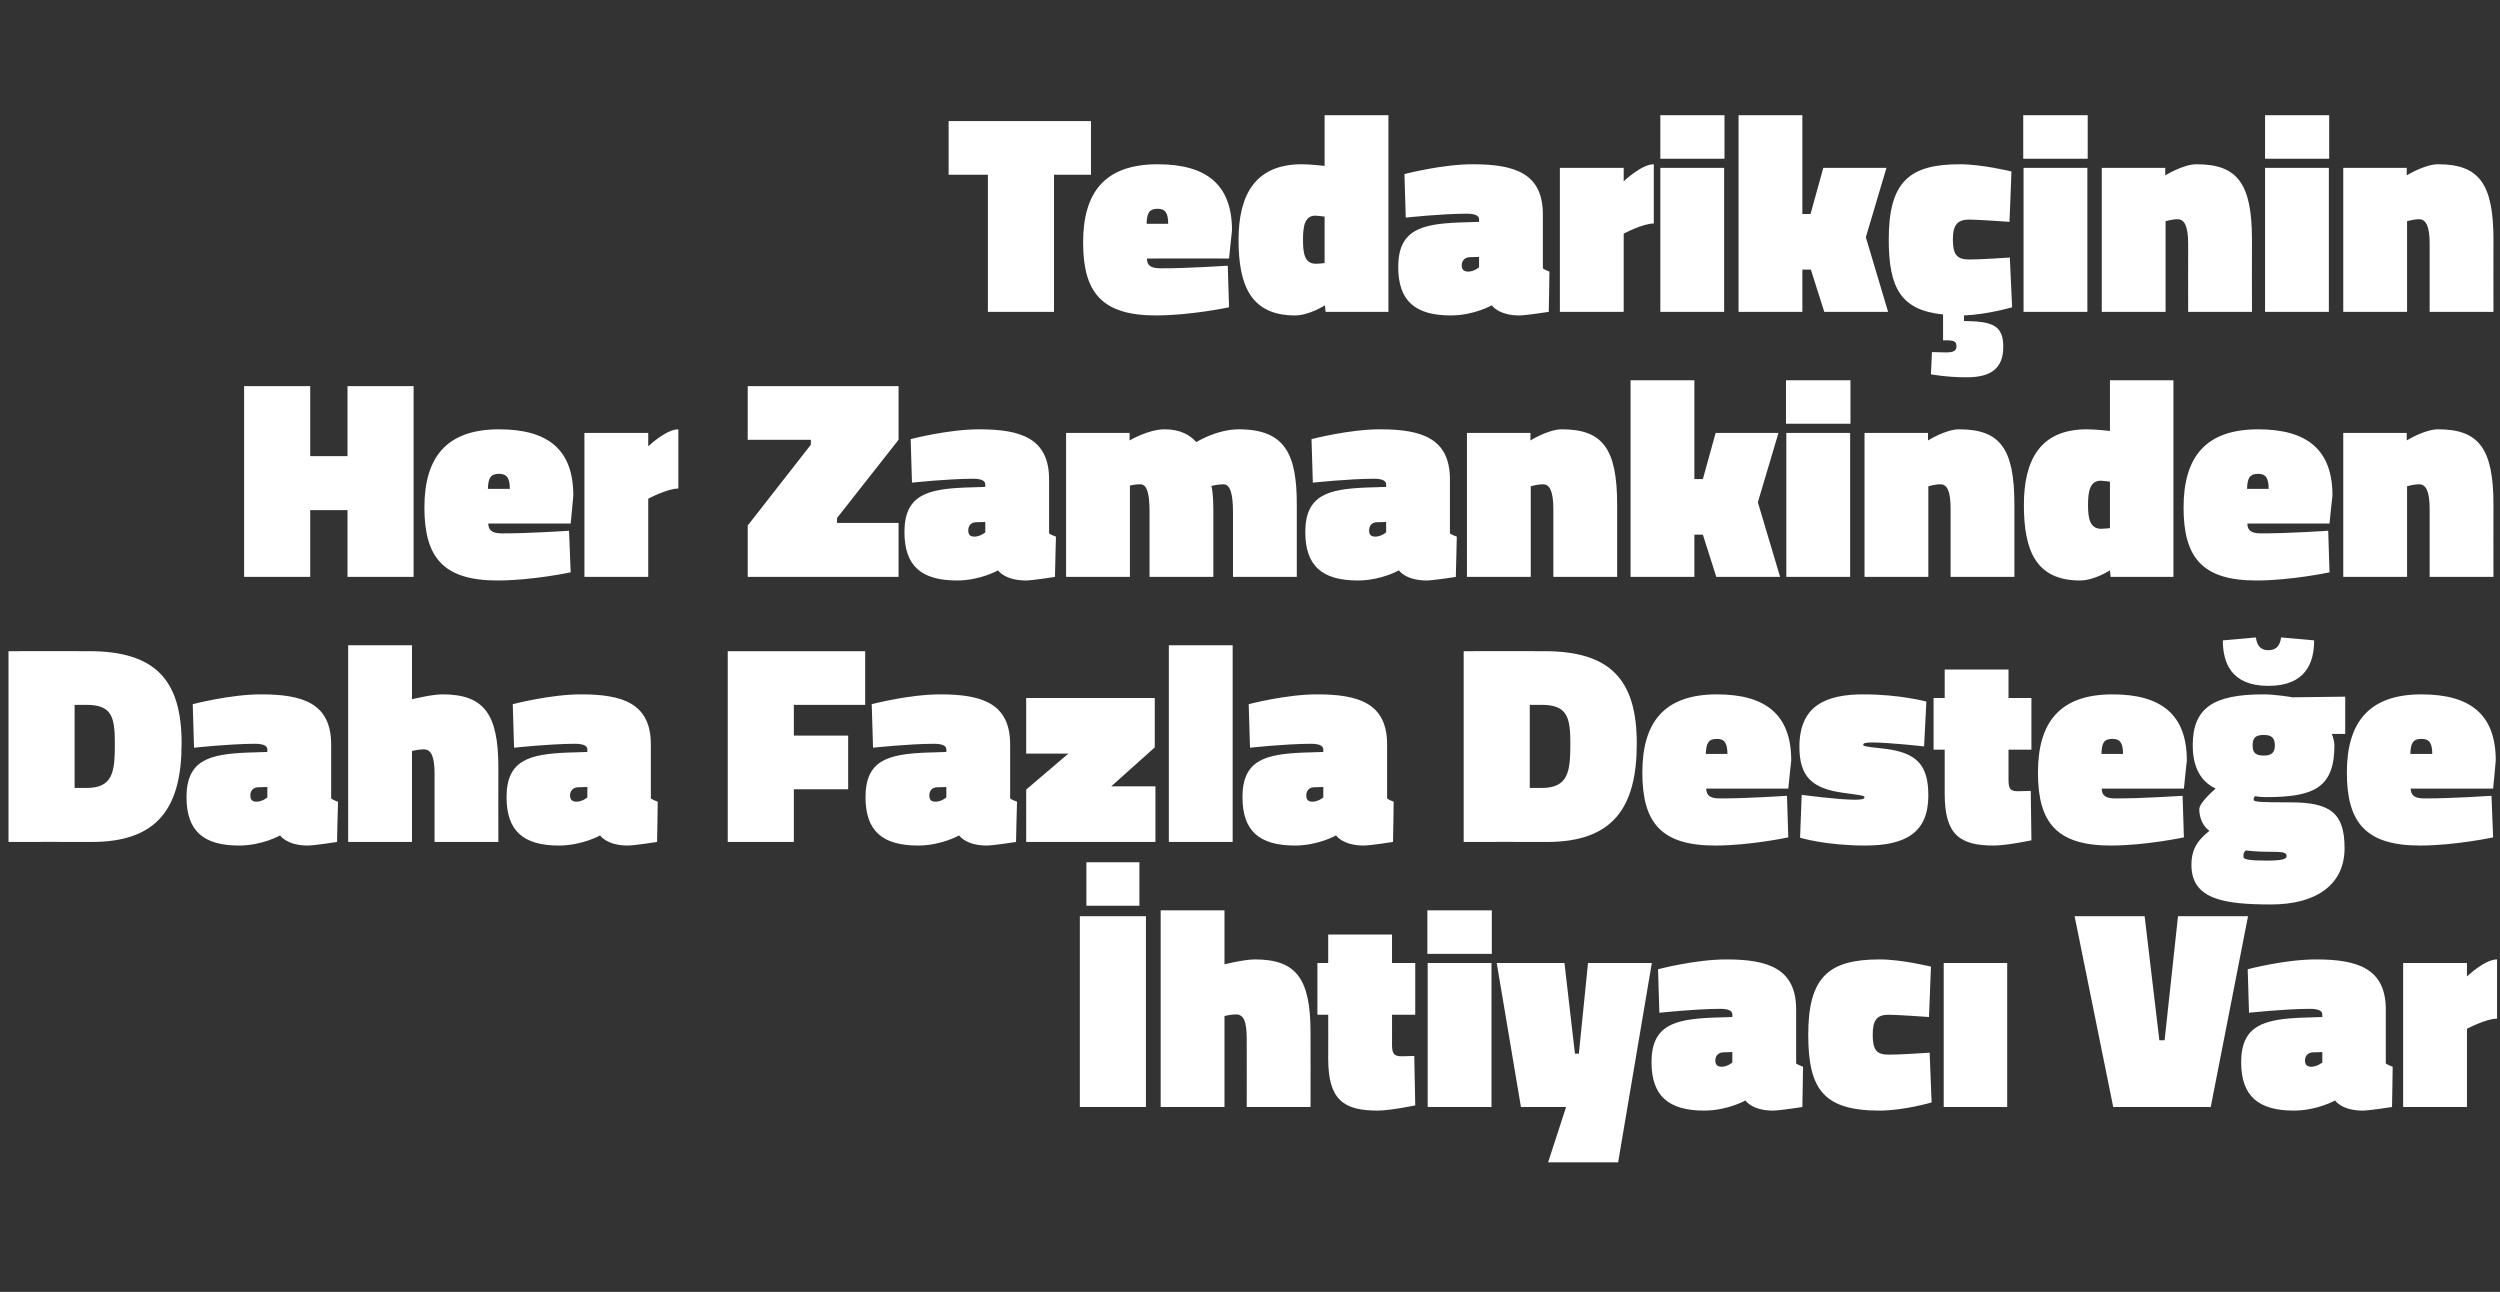
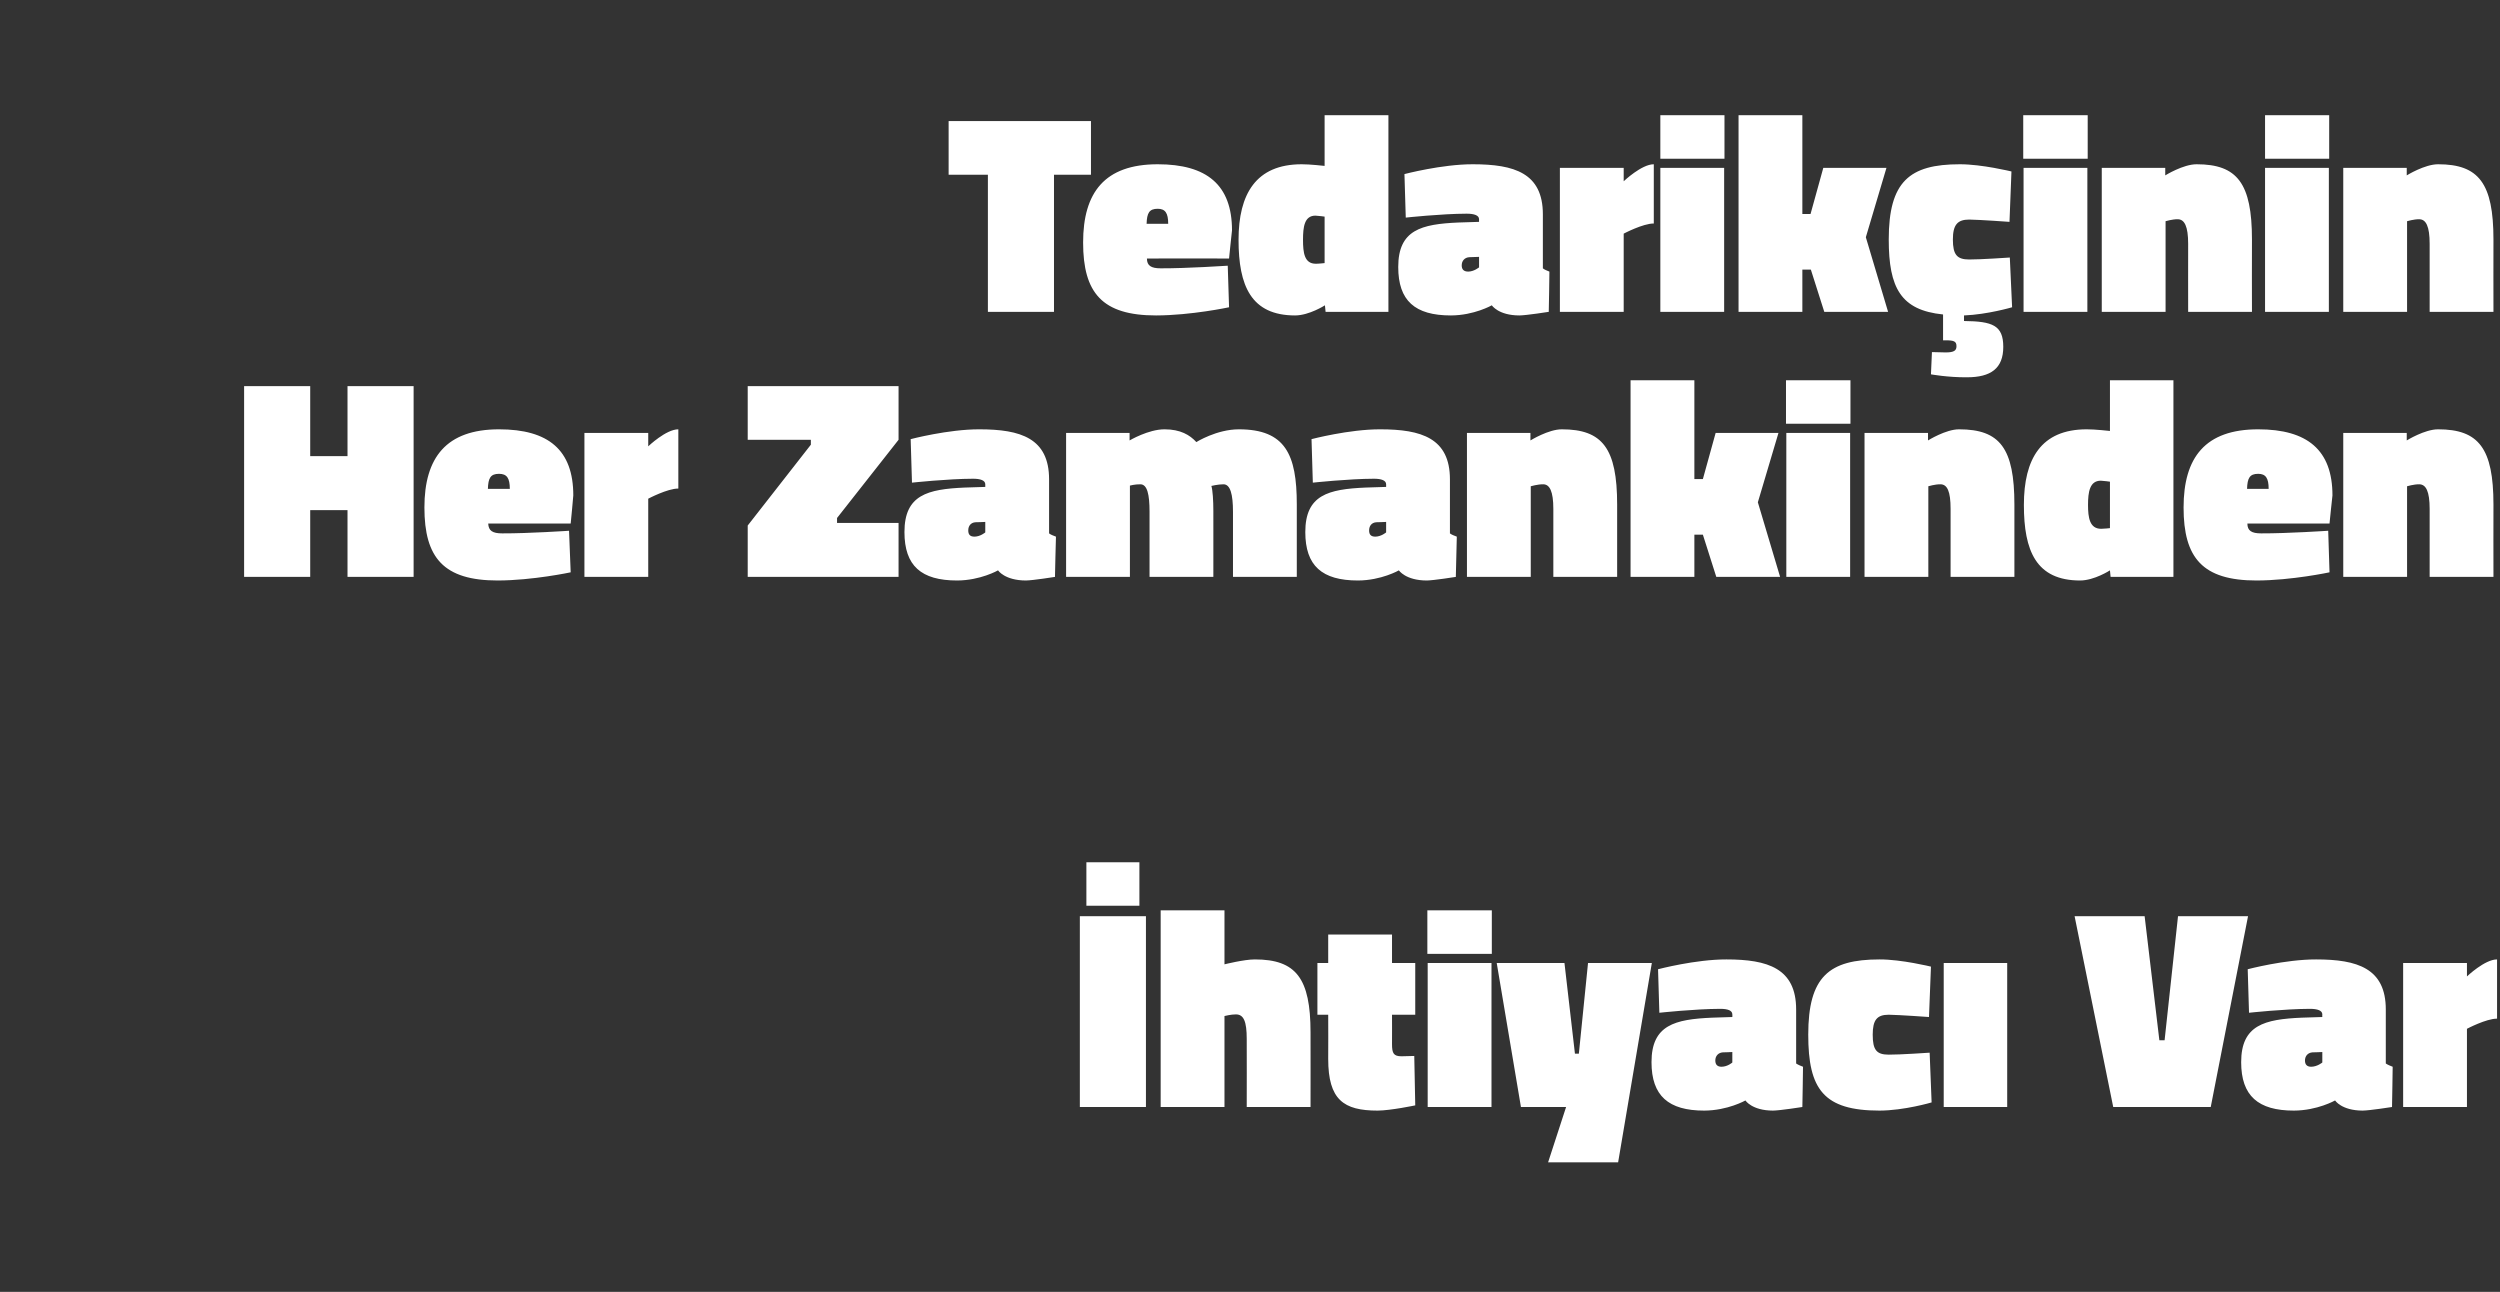
<svg xmlns="http://www.w3.org/2000/svg" version="1.1" width="764px" height="394.8px" viewBox="0 -30 764 394.8" style="top:-30px">
  <rect x="0" y="-30" width="764" height="394.8" fill="#333333" stroke="none" />
  <desc>Tedarik inin Her Zamankinden Daha Fazla Deste e htiyac Var</desc>
  <defs />
  <g id="Polygon351384">
    <path d="M 330 250 L 350.2 250 L 350.2 308.3 L 330 308.3 L 330 250 Z M 332 233.5 L 348.2 233.5 L 348.2 246.8 L 332 246.8 L 332 233.5 Z M 354.7 308.3 L 354.7 248.2 L 374.2 248.2 L 374.2 264.7 C 374.2 264.7 380.26 263.18 383.5 263.2 C 396.1 263.2 400.5 269 400.5 285.5 C 400.53 285.54 400.5 308.3 400.5 308.3 L 381 308.3 C 381 308.3 381.04 287.54 381 287.5 C 381 282.2 380.1 280 377.7 280 C 376.25 279.98 374.2 280.5 374.2 280.5 L 374.2 308.3 L 354.7 308.3 Z M 425.4 289.1 C 425.4 291.9 425.9 292.8 428.3 292.8 C 430.05 292.76 432.2 292.7 432.2 292.7 L 432.5 307.8 C 432.5 307.8 425 309.38 421 309.4 C 410.6 309.4 405.9 306.1 405.9 293.6 C 405.95 293.63 405.9 280.1 405.9 280.1 L 402.6 280.1 L 402.6 264.3 L 405.9 264.3 L 405.9 255.6 L 425.4 255.6 L 425.4 264.3 L 432.5 264.3 L 432.5 280.1 L 425.4 280.1 C 425.4 280.1 425.43 289.11 425.4 289.1 Z M 436.3 264.3 L 455.8 264.3 L 455.8 308.3 L 436.3 308.3 L 436.3 264.3 Z M 436.2 248.2 L 455.9 248.2 L 455.9 261.5 L 436.2 261.5 L 436.2 248.2 Z M 457.4 264.3 L 478.1 264.3 L 481.3 292 L 482.5 292 L 485.3 264.3 L 504.8 264.3 L 494.5 325.2 L 473.1 325.2 L 478.6 308.3 L 464.8 308.3 L 457.4 264.3 Z M 548.9 295 C 549.3 295.3 550.4 295.8 551 296 C 551.03 295.98 550.8 308.3 550.8 308.3 C 550.8 308.3 543.98 309.38 541.8 309.4 C 535.37 309.38 533.4 306.3 533.4 306.3 C 533.4 306.3 527.97 309.38 520.8 309.4 C 509.9 309.4 504.7 304.9 504.7 294.6 C 504.7 283.2 511.9 281.5 523.2 281 C 523.19 281.02 529.4 280.8 529.4 280.8 C 529.4 280.8 529.45 279.98 529.4 280 C 529.4 278.8 528 278.3 525.7 278.3 C 517.97 278.32 507.1 279.5 507.1 279.5 L 506.7 266.2 C 506.7 266.2 518.14 263.18 527.6 263.2 C 540.2 263.2 548.9 265.9 548.9 278.5 C 548.9 278.5 548.9 295 548.9 295 Z M 526.5 291.6 C 525.1 291.7 524.2 292.7 524.2 294.1 C 524.2 295.3 524.8 296 526.1 296 C 527.97 295.98 529.4 294.7 529.4 294.7 L 529.4 291.5 C 529.4 291.5 526.49 291.63 526.5 291.6 Z M 590.1 265.4 L 589.5 280.8 C 589.5 280.8 580.53 280.15 577.2 280.1 C 573.6 280.1 572.3 281.7 572.3 286.2 C 572.3 290.9 573.5 292.3 577.2 292.3 C 580.53 292.33 589.7 291.7 589.7 291.7 L 590.3 306.9 C 590.3 306.9 581.93 309.38 574.4 309.4 C 557.3 309.4 552.6 302.9 552.6 286.2 C 552.6 268.5 558.9 263.2 574.4 263.2 C 581.06 263.18 590.1 265.4 590.1 265.4 Z M 594 264.3 L 613.4 264.3 L 613.4 308.3 L 594 308.3 L 594 264.3 Z M 675.6 308.3 L 645.8 308.3 L 634 250 L 655.4 250 L 659.9 287.9 L 661.5 287.9 L 665.6 250 L 687 250 L 675.6 308.3 Z M 729.1 295 C 729.5 295.3 730.6 295.8 731.2 296 C 731.23 295.98 731 308.3 731 308.3 C 731 308.3 724.18 309.38 722 309.4 C 715.57 309.38 713.6 306.3 713.6 306.3 C 713.6 306.3 708.17 309.38 701 309.4 C 690.1 309.4 684.9 304.9 684.9 294.6 C 684.9 283.2 692.1 281.5 703.4 281 C 703.39 281.02 709.7 280.8 709.7 280.8 C 709.7 280.8 709.65 279.98 709.7 280 C 709.7 278.8 708.2 278.3 705.9 278.3 C 698.17 278.32 687.3 279.5 687.3 279.5 L 686.9 266.2 C 686.9 266.2 698.34 263.18 707.8 263.2 C 720.4 263.2 729.1 265.9 729.1 278.5 C 729.1 278.5 729.1 295 729.1 295 Z M 706.7 291.6 C 705.3 291.7 704.4 292.7 704.4 294.1 C 704.4 295.3 705 296 706.3 296 C 708.17 295.98 709.7 294.7 709.7 294.7 L 709.7 291.5 C 709.7 291.5 706.69 291.63 706.7 291.6 Z M 753.9 308.3 L 734.4 308.3 L 734.4 264.3 L 753.9 264.3 L 753.9 268.4 C 753.9 268.4 759.35 263.18 763.1 263.2 C 763.1 263.2 763.1 281.3 763.1 281.3 C 759.79 281.28 753.9 284.4 753.9 284.4 L 753.9 308.3 Z " stroke="none" fill="#fff" />
  </g>
  <g id="Polygon351383">
-     <path d="M 2.6 227.3 L 2.6 169 C 2.6 169 27.23 168.96 27.2 169 C 47.5 169 55.5 177.8 55.5 197.2 C 55.5 216.6 48.4 227.3 28.1 227.3 C 28.1 227.25 2.6 227.3 2.6 227.3 Z M 26.4 185.4 C 26.36 185.4 22.8 185.4 22.8 185.4 L 22.8 210.8 C 22.8 210.8 26.36 210.81 26.4 210.8 C 34.6 210.8 35.1 205.8 35.1 197.2 C 35.1 189.1 34.2 185.4 26.4 185.4 Z M 101.2 214 C 101.5 214.3 102.6 214.8 103.3 215 C 103.25 214.98 103 227.3 103 227.3 C 103 227.3 96.2 228.38 94 228.4 C 87.59 228.38 85.6 225.3 85.6 225.3 C 85.6 225.3 80.2 228.38 73.1 228.4 C 62.1 228.4 57 223.9 57 213.6 C 57 202.2 64.1 200.5 75.4 200 C 75.41 200.02 81.7 199.8 81.7 199.8 C 81.7 199.8 81.67 198.98 81.7 199 C 81.7 197.8 80.2 197.3 77.9 197.3 C 70.19 197.32 59.3 198.5 59.3 198.5 L 58.9 185.2 C 58.9 185.2 70.36 182.18 79.8 182.2 C 92.5 182.2 101.2 184.9 101.2 197.5 C 101.2 197.5 101.2 214 101.2 214 Z M 78.7 210.6 C 77.3 210.7 76.5 211.7 76.5 213.1 C 76.5 214.3 77 215 78.4 215 C 80.2 214.98 81.7 213.7 81.7 213.7 L 81.7 210.5 C 81.7 210.5 78.72 210.63 78.7 210.6 Z M 106.4 227.3 L 106.4 167.2 L 125.9 167.2 L 125.9 183.7 C 125.9 183.7 131.99 182.18 135.2 182.2 C 147.8 182.2 152.3 188 152.3 204.5 C 152.26 204.54 152.3 227.3 152.3 227.3 L 132.8 227.3 C 132.8 227.3 132.77 206.54 132.8 206.5 C 132.8 201.2 131.8 199 129.5 199 C 127.98 198.98 125.9 199.5 125.9 199.5 L 125.9 227.3 L 106.4 227.3 Z M 198.9 214 C 199.3 214.3 200.4 214.8 201 215 C 201.04 214.98 200.8 227.3 200.8 227.3 C 200.8 227.3 193.99 228.38 191.8 228.4 C 185.38 228.38 183.4 225.3 183.4 225.3 C 183.4 225.3 177.98 228.38 170.8 228.4 C 159.9 228.4 154.8 223.9 154.8 213.6 C 154.8 202.2 161.9 200.5 173.2 200 C 173.2 200.02 179.5 199.8 179.5 199.8 C 179.5 199.8 179.46 198.98 179.5 199 C 179.5 197.8 178 197.3 175.7 197.3 C 167.98 197.32 157.1 198.5 157.1 198.5 L 156.7 185.2 C 156.7 185.2 168.15 182.18 177.6 182.2 C 190.2 182.2 198.9 184.9 198.9 197.5 C 198.9 197.5 198.9 214 198.9 214 Z M 176.5 210.6 C 175.1 210.7 174.2 211.7 174.2 213.1 C 174.2 214.3 174.8 215 176.2 215 C 177.98 214.98 179.5 213.7 179.5 213.7 L 179.5 210.5 C 179.5 210.5 176.5 210.63 176.5 210.6 Z M 222.4 169 L 264.4 169 L 264.4 185.4 L 242.6 185.4 L 242.6 194.8 L 259.2 194.8 L 259.2 211.2 L 242.6 211.2 L 242.6 227.3 L 222.4 227.3 L 222.4 169 Z M 308.7 214 C 309 214.3 310.2 214.8 310.8 215 C 310.76 214.98 310.5 227.3 310.5 227.3 C 310.5 227.3 303.71 228.38 301.5 228.4 C 295.1 228.38 293.1 225.3 293.1 225.3 C 293.1 225.3 287.71 228.38 280.6 228.4 C 269.6 228.4 264.5 223.9 264.5 213.6 C 264.5 202.2 271.6 200.5 282.9 200 C 282.92 200.02 289.2 199.8 289.2 199.8 C 289.2 199.8 289.18 198.98 289.2 199 C 289.2 197.8 287.7 197.3 285.4 197.3 C 277.7 197.32 266.8 198.5 266.8 198.5 L 266.4 185.2 C 266.4 185.2 277.87 182.18 287.4 182.2 C 300 182.2 308.7 184.9 308.7 197.5 C 308.7 197.5 308.7 214 308.7 214 Z M 286.2 210.6 C 284.8 210.7 284 211.7 284 213.1 C 284 214.3 284.5 215 285.9 215 C 287.71 214.98 289.2 213.7 289.2 213.7 L 289.2 210.5 C 289.2 210.5 286.23 210.63 286.2 210.6 Z M 313.6 183.3 L 352.9 183.3 L 352.9 198.4 L 339.6 210.3 L 353.1 210.3 L 353.1 227.3 L 313.6 227.3 L 313.6 211.3 L 326.5 200.3 L 313.6 200.3 L 313.6 183.3 Z M 357.2 167.2 L 376.7 167.2 L 376.7 227.3 L 357.2 227.3 L 357.2 167.2 Z M 423.9 214 C 424.2 214.3 425.3 214.8 425.9 215 C 425.95 214.98 425.7 227.3 425.7 227.3 C 425.7 227.3 418.9 228.38 416.7 228.4 C 410.29 228.38 408.3 225.3 408.3 225.3 C 408.3 225.3 402.89 228.38 395.8 228.4 C 384.8 228.4 379.7 223.9 379.7 213.6 C 379.7 202.2 386.8 200.5 398.1 200 C 398.11 200.02 404.4 199.8 404.4 199.8 C 404.4 199.8 404.37 198.98 404.4 199 C 404.4 197.8 402.9 197.3 400.6 197.3 C 392.89 197.32 382 198.5 382 198.5 L 381.6 185.2 C 381.6 185.2 393.06 182.18 402.5 182.2 C 415.2 182.2 423.9 184.9 423.9 197.5 C 423.9 197.5 423.9 214 423.9 214 Z M 401.4 210.6 C 400 210.7 399.2 211.7 399.2 213.1 C 399.2 214.3 399.7 215 401.1 215 C 402.89 214.98 404.4 213.7 404.4 213.7 L 404.4 210.5 C 404.4 210.5 401.41 210.63 401.4 210.6 Z M 447.3 227.3 L 447.3 169 C 447.3 169 471.95 168.96 472 169 C 492.2 169 500.2 177.8 500.2 197.2 C 500.2 216.6 493.1 227.3 472.8 227.3 C 472.82 227.25 447.3 227.3 447.3 227.3 Z M 471.1 185.4 C 471.08 185.4 467.5 185.4 467.5 185.4 L 467.5 210.8 C 467.5 210.8 471.08 210.81 471.1 210.8 C 479.3 210.8 479.9 205.8 479.9 197.2 C 479.9 189.1 478.9 185.4 471.1 185.4 Z M 546.1 213.2 L 546.5 225.9 C 546.5 225.9 534.94 228.38 524.2 228.4 C 507.7 228.4 501.9 221.5 501.9 206.1 C 501.9 190.8 508.5 182.2 524.7 182.2 C 539.7 182.2 547.4 188.5 547.4 202.4 C 547.38 202.37 546.5 211 546.5 211 C 546.5 211 521.37 210.98 521.4 211 C 521.5 213.2 522.7 214 525.6 214 C 533.64 214.03 546.1 213.2 546.1 213.2 Z M 527.9 200.4 C 527.9 197.1 527 195.8 524.7 195.8 C 522.1 195.8 521.4 197.1 521.3 200.4 C 521.3 200.4 527.9 200.4 527.9 200.4 Z M 588 198.1 C 588 198.1 577.2 196.89 572.1 196.9 C 570.1 196.9 569.4 197.1 569.4 197.6 C 569.4 198 570.1 198.2 575 198.7 C 585.6 199.8 589.3 203.5 589.3 213.1 C 589.3 224.2 582.7 228.4 570 228.4 C 557.71 228.38 550.1 226 550.1 226 L 550.6 212.9 C 550.6 212.9 561.36 214.37 566.8 214.4 C 568.9 214.4 569.8 214.2 569.8 213.6 C 569.8 213.2 568.7 213 563.4 212.3 C 553.7 211 549.9 207.3 549.9 198.2 C 549.9 185.6 558.1 182.2 569.4 182.2 C 580.5 182.18 588.7 184.4 588.7 184.4 L 588 198.1 Z M 613.8 208.1 C 613.8 210.9 614.2 211.8 616.6 211.8 C 618.39 211.76 620.6 211.7 620.6 211.7 L 620.8 226.8 C 620.8 226.8 613.34 228.38 609.3 228.4 C 598.9 228.4 594.3 225.1 594.3 212.6 C 594.29 212.63 594.3 199.1 594.3 199.1 L 590.9 199.1 L 590.9 183.3 L 594.3 183.3 L 594.3 174.6 L 613.8 174.6 L 613.8 183.3 L 620.8 183.3 L 620.8 199.1 L 613.8 199.1 C 613.8 199.1 613.78 208.11 613.8 208.1 Z M 667 213.2 L 667.4 225.9 C 667.4 225.9 655.82 228.38 645.1 228.4 C 628.6 228.4 622.8 221.5 622.8 206.1 C 622.8 190.8 629.4 182.2 645.6 182.2 C 660.6 182.2 668.3 188.5 668.3 202.4 C 668.27 202.37 667.4 211 667.4 211 C 667.4 211 642.25 210.98 642.3 211 C 642.3 213.2 643.6 214 646.5 214 C 654.52 214.03 667 213.2 667 213.2 Z M 648.8 200.4 C 648.8 197.1 647.9 195.8 645.6 195.8 C 642.9 195.8 642.3 197.1 642.2 200.4 C 642.2 200.4 648.8 200.4 648.8 200.4 Z M 669.7 234.3 C 669.7 230.3 670.9 227.3 675.2 223.9 C 673.3 222.6 672.1 220 672.1 217.3 C 672.1 215.2 677.1 211 677.1 211 C 673.8 209.4 670.1 206 670.1 197.8 C 670.1 186.3 676.4 182.2 691.7 182.2 C 695.42 182.18 700.6 183.1 700.6 183.1 L 716.7 182.9 L 716.7 194.3 C 716.7 194.3 712.64 194.28 712.6 194.3 C 713 195.2 713.4 196.8 713.4 197.8 C 713.4 210.9 706.9 213.6 692.4 213.6 C 691.4 213.6 690.1 213.5 689.1 213.3 C 689.1 213.3 688.7 213.9 688.7 214.4 C 688.7 215.1 691 215.2 700.1 215.2 C 712.3 215.2 716.5 218.6 716.5 229.2 C 716.5 240.3 707.9 246.4 694.1 246.4 C 679.7 246.4 669.7 244.9 669.7 234.3 Z M 686.4 229.9 C 685.6 230.4 685.6 230.9 685.6 231.9 C 685.6 232.7 687.9 233 692.5 233 C 697.3 233 698.8 232.6 698.8 231.6 C 698.8 230.4 697.4 230.3 693.1 230.3 C 689.2 230.3 686.4 229.9 686.4 229.9 Z M 695.2 197.8 C 695.2 195.4 694.1 194.6 691.8 194.6 C 689.4 194.6 688.4 195.4 688.4 197.8 C 688.4 200.1 689.4 200.9 691.8 200.9 C 694.1 200.9 695.2 200.1 695.2 197.8 Z M 707.2 165.7 C 707.2 172.6 704.6 179.6 693.2 179.6 C 681.9 179.6 679.3 172.6 679.3 165.7 C 679.3 165.7 689.4 164.8 689.4 164.8 C 689.7 167 690.6 168.7 693.2 168.7 C 695.9 168.7 696.8 167 697.1 164.8 C 697.1 164.8 707.2 165.7 707.2 165.7 Z M 761.4 213.2 L 761.9 225.9 C 761.9 225.9 750.31 228.38 739.6 228.4 C 723.1 228.4 717.2 221.5 717.2 206.1 C 717.2 190.8 723.9 182.2 740 182.2 C 755.1 182.2 762.7 188.5 762.7 202.4 C 762.75 202.37 761.9 211 761.9 211 C 761.9 211 736.73 210.98 736.7 211 C 736.8 213.2 738 214 741 214 C 749 214.03 761.4 213.2 761.4 213.2 Z M 743.3 200.4 C 743.3 197.1 742.4 195.8 740 195.8 C 737.4 195.8 736.7 197.1 736.6 200.4 C 736.6 200.4 743.3 200.4 743.3 200.4 Z " stroke="none" fill="#fff" />
-   </g>
+     </g>
  <g id="Polygon351382">
    <path d="M 106.2 125.9 L 94.8 125.9 L 94.8 146.3 L 74.6 146.3 L 74.6 88 L 94.8 88 L 94.8 109.4 L 106.2 109.4 L 106.2 88 L 126.4 88 L 126.4 146.3 L 106.2 146.3 L 106.2 125.9 Z M 173.9 132.2 L 174.4 144.9 C 174.4 144.9 162.8 147.38 152.1 147.4 C 135.6 147.4 129.7 140.5 129.7 125.1 C 129.7 109.8 136.4 101.2 152.5 101.2 C 167.6 101.2 175.2 107.5 175.2 121.4 C 175.25 121.37 174.4 130 174.4 130 C 174.4 130 149.23 129.98 149.2 130 C 149.3 132.2 150.5 133 153.5 133 C 161.5 133.03 173.9 132.2 173.9 132.2 Z M 155.8 119.4 C 155.8 116.1 154.9 114.8 152.5 114.8 C 149.9 114.8 149.2 116.1 149.1 119.4 C 149.1 119.4 155.8 119.4 155.8 119.4 Z M 198.1 146.3 L 178.6 146.3 L 178.6 102.3 L 198.1 102.3 L 198.1 106.4 C 198.1 106.4 203.55 101.18 207.3 101.2 C 207.3 101.2 207.3 119.3 207.3 119.3 C 203.99 119.28 198.1 122.4 198.1 122.4 L 198.1 146.3 Z M 228.5 88 L 274.6 88 L 274.6 104.4 L 255.8 128.3 L 255.8 129.8 L 274.6 129.8 L 274.6 146.3 L 228.5 146.3 L 228.5 130.6 L 247.8 105.9 L 247.8 104.4 L 228.5 104.4 L 228.5 88 Z M 320.6 133 C 320.9 133.3 322.1 133.8 322.7 134 C 322.67 133.98 322.4 146.3 322.4 146.3 C 322.4 146.3 315.63 147.38 313.5 147.4 C 307.01 147.38 305 144.3 305 144.3 C 305 144.3 299.62 147.38 292.5 147.4 C 281.5 147.4 276.4 142.9 276.4 132.6 C 276.4 121.2 283.5 119.5 294.8 119 C 294.83 119.02 301.1 118.8 301.1 118.8 C 301.1 118.8 301.1 117.98 301.1 118 C 301.1 116.8 299.6 116.3 297.4 116.3 C 289.61 116.32 278.7 117.5 278.7 117.5 L 278.3 104.2 C 278.3 104.2 289.79 101.18 299.3 101.2 C 311.9 101.2 320.6 103.9 320.6 116.5 C 320.6 116.5 320.6 133 320.6 133 Z M 298.1 129.6 C 296.7 129.7 295.9 130.7 295.9 132.1 C 295.9 133.3 296.4 134 297.8 134 C 299.62 133.98 301.1 132.7 301.1 132.7 L 301.1 129.5 C 301.1 129.5 298.14 129.63 298.1 129.6 Z M 325.8 146.3 L 325.8 102.3 L 345.2 102.3 L 345.2 104.6 C 345.2 104.6 350.97 101.18 355.9 101.2 C 360.7 101.2 363.6 102.9 365.6 105.1 C 365.6 105.1 371.8 101.2 378.6 101.2 C 392.8 101.2 396.3 108.9 396.3 124.1 C 396.3 124.07 396.3 146.3 396.3 146.3 L 376.8 146.3 C 376.8 146.3 376.81 126.41 376.8 126.4 C 376.8 121.1 376 118 373.9 118 C 372.2 118 370.2 118.5 370.2 118.5 C 370.6 119.8 370.8 123 370.8 126.1 C 370.81 126.07 370.8 146.3 370.8 146.3 L 351.3 146.3 C 351.3 146.3 351.32 126.41 351.3 126.4 C 351.3 121.1 350.6 118 348.5 118 C 346.8 117.98 345.3 118.4 345.3 118.4 L 345.3 146.3 L 325.8 146.3 Z M 443.1 133 C 443.4 133.3 444.6 133.8 445.2 134 C 445.18 133.98 444.9 146.3 444.9 146.3 C 444.9 146.3 438.13 147.38 436 147.4 C 429.52 147.38 427.5 144.3 427.5 144.3 C 427.5 144.3 422.12 147.38 415 147.4 C 404 147.4 398.9 142.9 398.9 132.6 C 398.9 121.2 406 119.5 417.3 119 C 417.34 119.02 423.6 118.8 423.6 118.8 C 423.6 118.8 423.6 117.98 423.6 118 C 423.6 116.8 422.1 116.3 419.9 116.3 C 412.12 116.32 401.2 117.5 401.2 117.5 L 400.8 104.2 C 400.8 104.2 412.29 101.18 421.8 101.2 C 434.4 101.2 443.1 103.9 443.1 116.5 C 443.1 116.5 443.1 133 443.1 133 Z M 420.6 129.6 C 419.2 129.7 418.4 130.7 418.4 132.1 C 418.4 133.3 418.9 134 420.3 134 C 422.12 133.98 423.6 132.7 423.6 132.7 L 423.6 129.5 C 423.6 129.5 420.64 129.63 420.6 129.6 Z M 448.3 146.3 L 448.3 102.3 L 467.7 102.3 L 467.7 104.6 C 467.7 104.6 473.21 101.18 477.3 101.2 C 489.7 101.2 494.2 107 494.2 124.2 C 494.18 124.24 494.2 146.3 494.2 146.3 L 474.7 146.3 C 474.7 146.3 474.69 125.54 474.7 125.5 C 474.7 120.2 473.6 118 471.6 118 C 469.91 117.98 467.8 118.6 467.8 118.6 L 467.8 146.3 L 448.3 146.3 Z M 498.3 146.3 L 498.3 86.2 L 517.8 86.2 L 517.8 116.4 L 520.4 116.4 L 524.3 102.3 L 543.5 102.3 L 537.2 123.5 L 544 146.3 L 524.5 146.3 L 520.4 133.4 L 517.8 133.4 L 517.8 146.3 L 498.3 146.3 Z M 545.9 102.3 L 565.4 102.3 L 565.4 146.3 L 545.9 146.3 L 545.9 102.3 Z M 545.8 86.2 L 565.5 86.2 L 565.5 99.5 L 545.8 99.5 L 545.8 86.2 Z M 569.8 146.3 L 569.8 102.3 L 589.2 102.3 L 589.2 104.6 C 589.2 104.6 594.65 101.18 598.7 101.2 C 611.2 101.2 615.6 107 615.6 124.2 C 615.61 124.24 615.6 146.3 615.6 146.3 L 596.1 146.3 C 596.1 146.3 596.13 125.54 596.1 125.5 C 596.1 120.2 595.1 118 593 118 C 591.34 117.98 589.3 118.6 589.3 118.6 L 589.3 146.3 L 569.8 146.3 Z M 664.2 146.3 L 645 146.3 L 644.8 144.3 C 644.8 144.3 640.06 147.38 635.7 147.4 C 622.2 147.4 618.5 138.3 618.5 124.3 C 618.5 110.3 623.7 101.2 637.7 101.2 C 640.15 101.18 644.8 101.7 644.8 101.7 L 644.8 86.2 L 664.2 86.2 L 664.2 146.3 Z M 644.8 131.4 L 644.8 117.2 C 644.8 117.2 642.84 116.93 642 116.9 C 638.6 116.9 638.1 120.4 638.1 124.3 C 638.1 128.2 638.6 131.6 642.1 131.6 C 642.67 131.63 644.8 131.4 644.8 131.4 Z M 711.5 132.2 L 711.9 144.9 C 711.9 144.9 700.33 147.38 689.6 147.4 C 673.1 147.4 667.3 140.5 667.3 125.1 C 667.3 109.8 673.9 101.2 690.1 101.2 C 705.1 101.2 712.8 107.5 712.8 121.4 C 712.77 121.37 711.9 130 711.9 130 C 711.9 130 686.76 129.98 686.8 130 C 686.8 132.2 688.1 133 691 133 C 699.03 133.03 711.5 132.2 711.5 132.2 Z M 693.3 119.4 C 693.3 116.1 692.4 114.8 690.1 114.8 C 687.5 114.8 686.8 116.1 686.7 119.4 C 686.7 119.4 693.3 119.4 693.3 119.4 Z M 716.1 146.3 L 716.1 102.3 L 735.5 102.3 L 735.5 104.6 C 735.5 104.6 741 101.18 745.1 101.2 C 757.5 101.2 762 107 762 124.2 C 761.96 124.24 762 146.3 762 146.3 L 742.5 146.3 C 742.5 146.3 742.48 125.54 742.5 125.5 C 742.5 120.2 741.4 118 739.3 118 C 737.69 117.98 735.6 118.6 735.6 118.6 L 735.6 146.3 L 716.1 146.3 Z " stroke="none" fill="#fff" />
  </g>
  <g id="Polygon351381">
    <path d="M 289.9 7 L 333.4 7 L 333.4 23.4 L 322.1 23.4 L 322.1 65.3 L 301.9 65.3 L 301.9 23.4 L 289.9 23.4 L 289.9 7 Z M 375.2 51.2 L 375.6 63.9 C 375.6 63.9 364.03 66.38 353.3 66.4 C 336.8 66.4 331 59.5 331 44.1 C 331 28.8 337.6 20.2 353.8 20.2 C 368.8 20.2 376.5 26.5 376.5 40.4 C 376.47 40.37 375.6 49 375.6 49 C 375.6 49 350.46 48.98 350.5 49 C 350.5 51.2 351.8 52 354.7 52 C 362.73 52.03 375.2 51.2 375.2 51.2 Z M 357 38.4 C 357 35.1 356.1 33.8 353.8 33.8 C 351.2 33.8 350.5 35.1 350.4 38.4 C 350.4 38.4 357 38.4 357 38.4 Z M 424.3 65.3 L 405.1 65.3 L 404.9 63.3 C 404.9 63.3 400.12 66.38 395.8 66.4 C 382.3 66.4 378.5 57.3 378.5 43.3 C 378.5 29.3 383.8 20.2 397.8 20.2 C 400.2 20.18 404.8 20.7 404.8 20.7 L 404.8 5.2 L 424.3 5.2 L 424.3 65.3 Z M 404.8 50.4 L 404.8 36.2 C 404.8 36.2 402.9 35.93 402 35.9 C 398.6 35.9 398.2 39.4 398.2 43.3 C 398.2 47.2 398.6 50.6 402.1 50.6 C 402.73 50.63 404.8 50.4 404.8 50.4 Z M 471.5 52 C 471.8 52.3 472.9 52.8 473.5 53 C 473.54 52.98 473.3 65.3 473.3 65.3 C 473.3 65.3 466.5 66.38 464.3 66.4 C 457.88 66.38 455.9 63.3 455.9 63.3 C 455.9 63.3 450.49 66.38 443.4 66.4 C 432.4 66.4 427.3 61.9 427.3 51.6 C 427.3 40.2 434.4 38.5 445.7 38 C 445.7 38.02 452 37.8 452 37.8 C 452 37.8 451.97 36.98 452 37 C 452 35.8 450.5 35.3 448.2 35.3 C 440.48 35.32 429.6 36.5 429.6 36.5 L 429.2 23.2 C 429.2 23.2 440.66 20.18 450.1 20.2 C 462.8 20.2 471.5 22.9 471.5 35.5 C 471.5 35.5 471.5 52 471.5 52 Z M 449 48.6 C 447.6 48.7 446.7 49.7 446.7 51.1 C 446.7 52.3 447.3 53 448.7 53 C 450.49 52.98 452 51.7 452 51.7 L 452 48.5 C 452 48.5 449.01 48.63 449 48.6 Z M 496.2 65.3 L 476.7 65.3 L 476.7 21.3 L 496.2 21.3 L 496.2 25.4 C 496.2 25.4 501.67 20.18 505.4 20.2 C 505.4 20.2 505.4 38.3 505.4 38.3 C 502.11 38.28 496.2 41.4 496.2 41.4 L 496.2 65.3 Z M 507.4 21.3 L 526.9 21.3 L 526.9 65.3 L 507.4 65.3 L 507.4 21.3 Z M 507.4 5.2 L 527 5.2 L 527 18.5 L 507.4 18.5 L 507.4 5.2 Z M 531.3 65.3 L 531.3 5.2 L 550.8 5.2 L 550.8 35.4 L 553.3 35.4 L 557.2 21.3 L 576.5 21.3 L 570.2 42.5 L 577 65.3 L 557.5 65.3 L 553.4 52.4 L 550.8 52.4 L 550.8 65.3 L 531.3 65.3 Z M 601.1 85.3 C 595.28 85.35 590.1 84.4 590.1 84.4 L 590.4 77.6 C 590.4 77.6 593.11 77.69 594.6 77.7 C 597.2 77.7 597.9 77.1 597.9 75.8 C 597.9 74.3 597.1 74 594.6 74 C 594.59 74.04 593.8 74 593.8 74 C 593.8 74 593.8 66.12 593.8 66.1 C 580.9 64.8 577.2 58 577.2 43.2 C 577.2 25.5 583.5 20.2 598.9 20.2 C 605.64 20.18 614.7 22.4 614.7 22.4 L 614.1 37.8 C 614.1 37.8 605.11 37.15 601.8 37.1 C 598.2 37.1 596.8 38.7 596.8 43.2 C 596.8 47.9 598.1 49.3 601.8 49.3 C 605.11 49.33 614.2 48.7 614.2 48.7 L 614.9 63.9 C 614.9 63.9 607.38 66.12 600.2 66.4 C 600.2 66.4 600.2 68.1 600.2 68.1 C 608.9 68.2 612.2 69.4 612.2 76 C 612.2 82.6 608.4 85.3 601.1 85.3 Z M 618.4 21.3 L 637.9 21.3 L 637.9 65.3 L 618.4 65.3 L 618.4 21.3 Z M 618.3 5.2 L 638 5.2 L 638 18.5 L 618.3 18.5 L 618.3 5.2 Z M 642.3 65.3 L 642.3 21.3 L 661.7 21.3 L 661.7 23.6 C 661.7 23.6 667.19 20.18 671.3 20.2 C 683.7 20.2 688.2 26 688.2 43.2 C 688.15 43.24 688.2 65.3 688.2 65.3 L 668.7 65.3 C 668.7 65.3 668.67 44.54 668.7 44.5 C 668.7 39.2 667.6 37 665.5 37 C 663.88 36.98 661.8 37.6 661.8 37.6 L 661.8 65.3 L 642.3 65.3 Z M 692.2 21.3 L 711.7 21.3 L 711.7 65.3 L 692.2 65.3 L 692.2 21.3 Z M 692.2 5.2 L 711.8 5.2 L 711.8 18.5 L 692.2 18.5 L 692.2 5.2 Z M 716.1 65.3 L 716.1 21.3 L 735.5 21.3 L 735.5 23.6 C 735.5 23.6 741 20.18 745.1 20.2 C 757.5 20.2 762 26 762 43.2 C 761.96 43.24 762 65.3 762 65.3 L 742.5 65.3 C 742.5 65.3 742.48 44.54 742.5 44.5 C 742.5 39.2 741.4 37 739.3 37 C 737.69 36.98 735.6 37.6 735.6 37.6 L 735.6 65.3 L 716.1 65.3 Z " stroke="none" fill="#fff" />
  </g>
</svg>